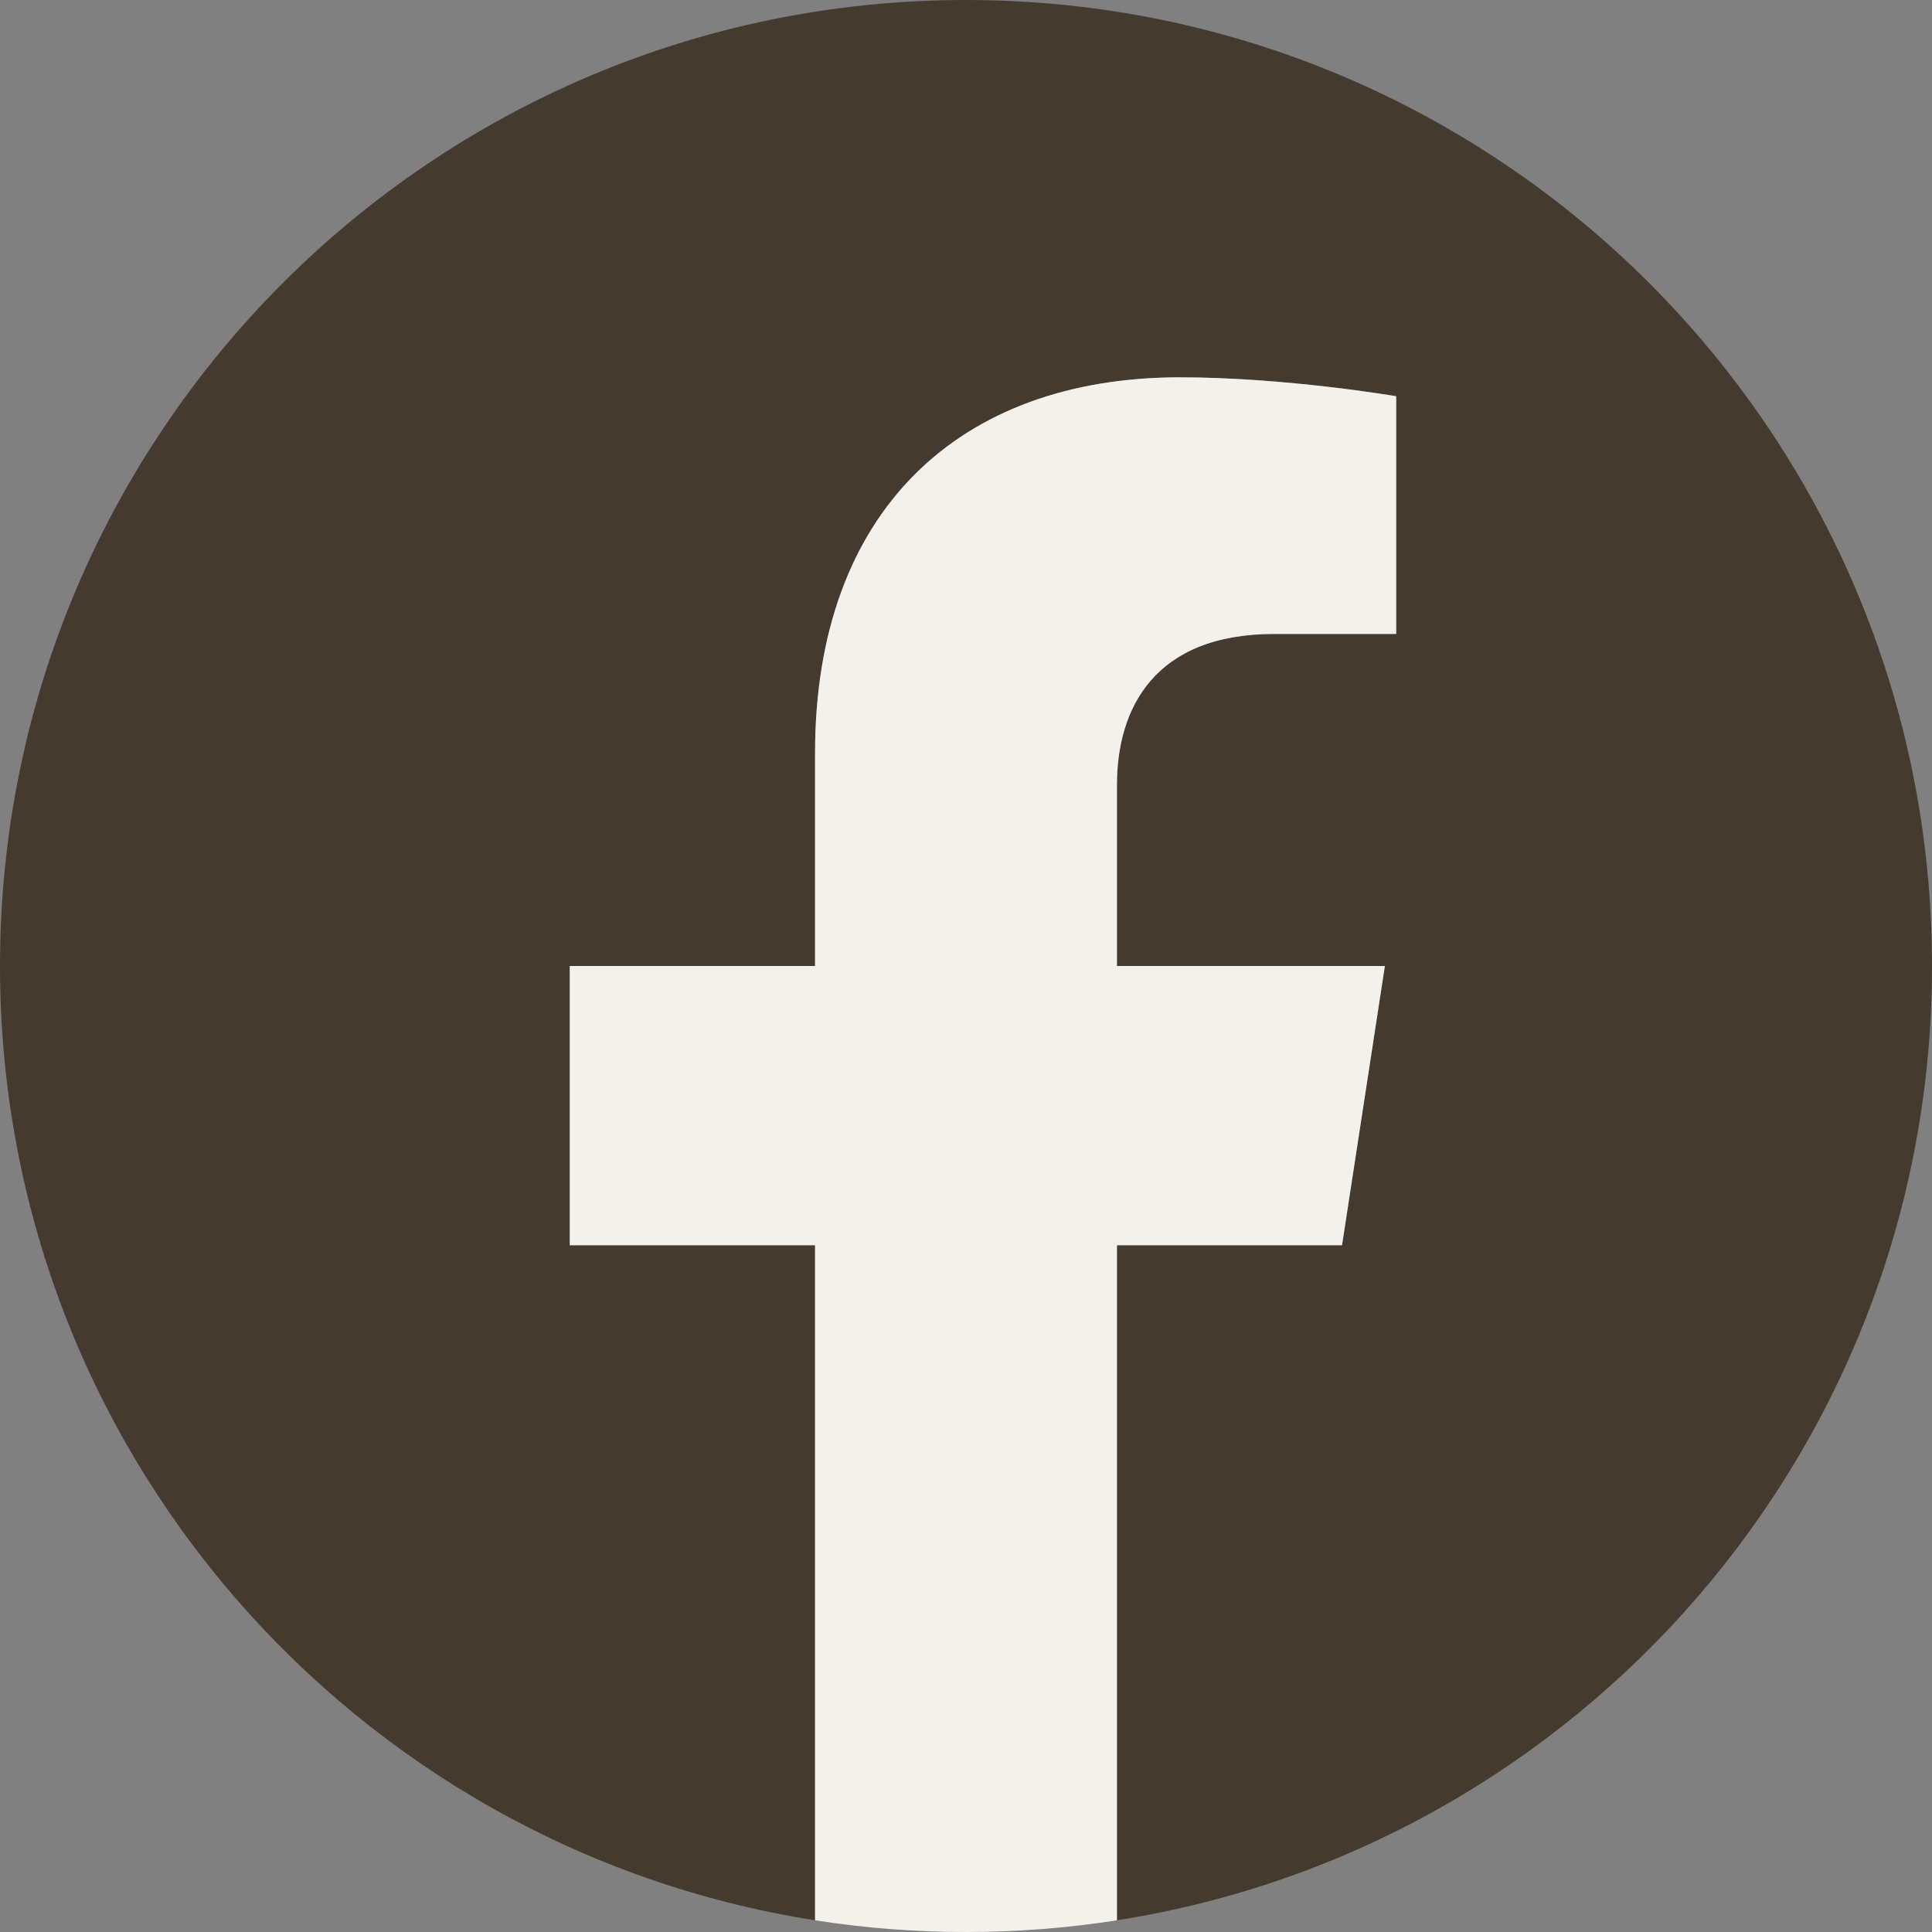
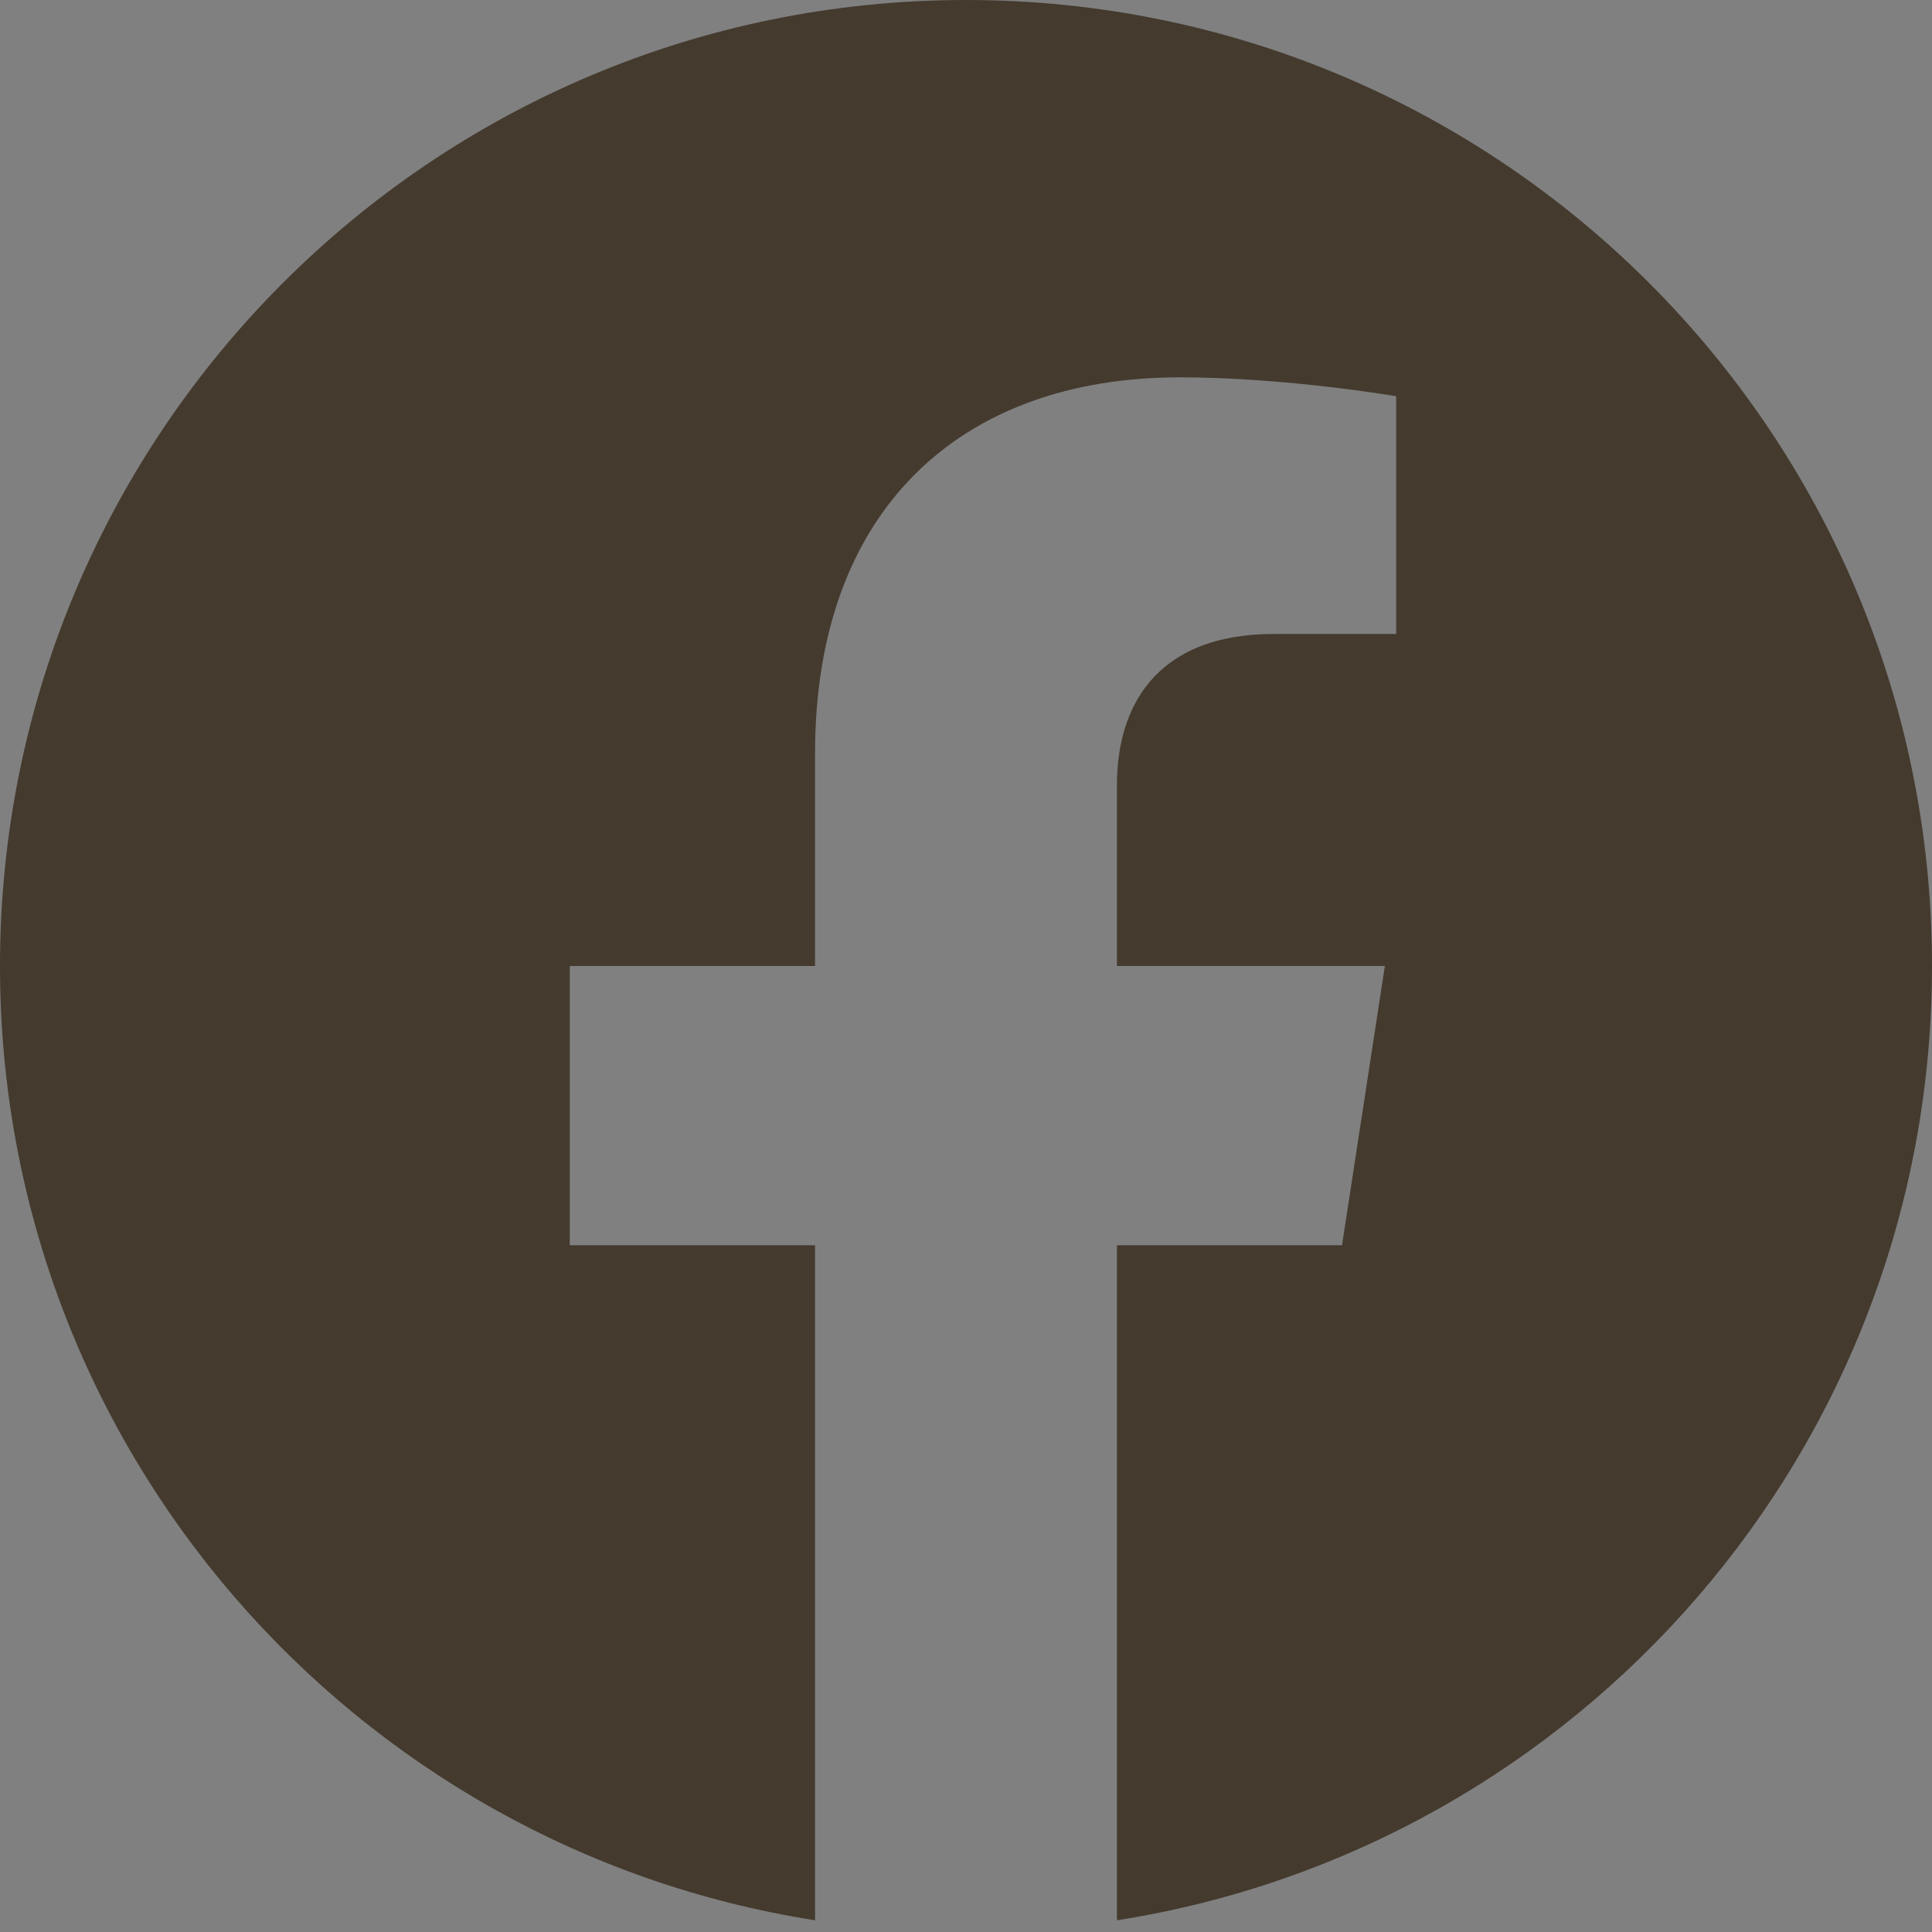
<svg xmlns="http://www.w3.org/2000/svg" width="46" height="46" viewBox="0 0 46 46" fill="none">
  <rect x="0" y="0" width="46" height="46" fill="#808080" stroke="none" />
  <path d="M46 23C46 10.296 35.704 0 23 0C10.296 0 0 10.296 0 23C0 34.482 8.409 43.996 19.406 45.721V29.648H13.566V23H19.406V17.933C19.406 12.169 22.838 8.984 28.094 8.984C30.61 8.984 33.242 9.434 33.242 9.434V15.094H30.34C27.483 15.094 26.594 16.868 26.594 18.688V23H32.973L31.953 29.648H26.594V45.721C37.591 43.996 46 34.482 46 23Z" fill="#443A2E" />
-   <path d="M31.953 29.648L32.973 23H26.594V18.688C26.594 16.868 27.483 15.094 30.34 15.094H33.242V9.434C33.242 9.434 30.61 8.984 28.094 8.984C22.838 8.984 19.406 12.169 19.406 17.933V23H13.566V29.648H19.406V45.721C20.579 45.906 21.778 46 23 46C24.222 46 25.421 45.906 26.594 45.721V29.648H31.953Z" fill="#F3F1EB" />
</svg>